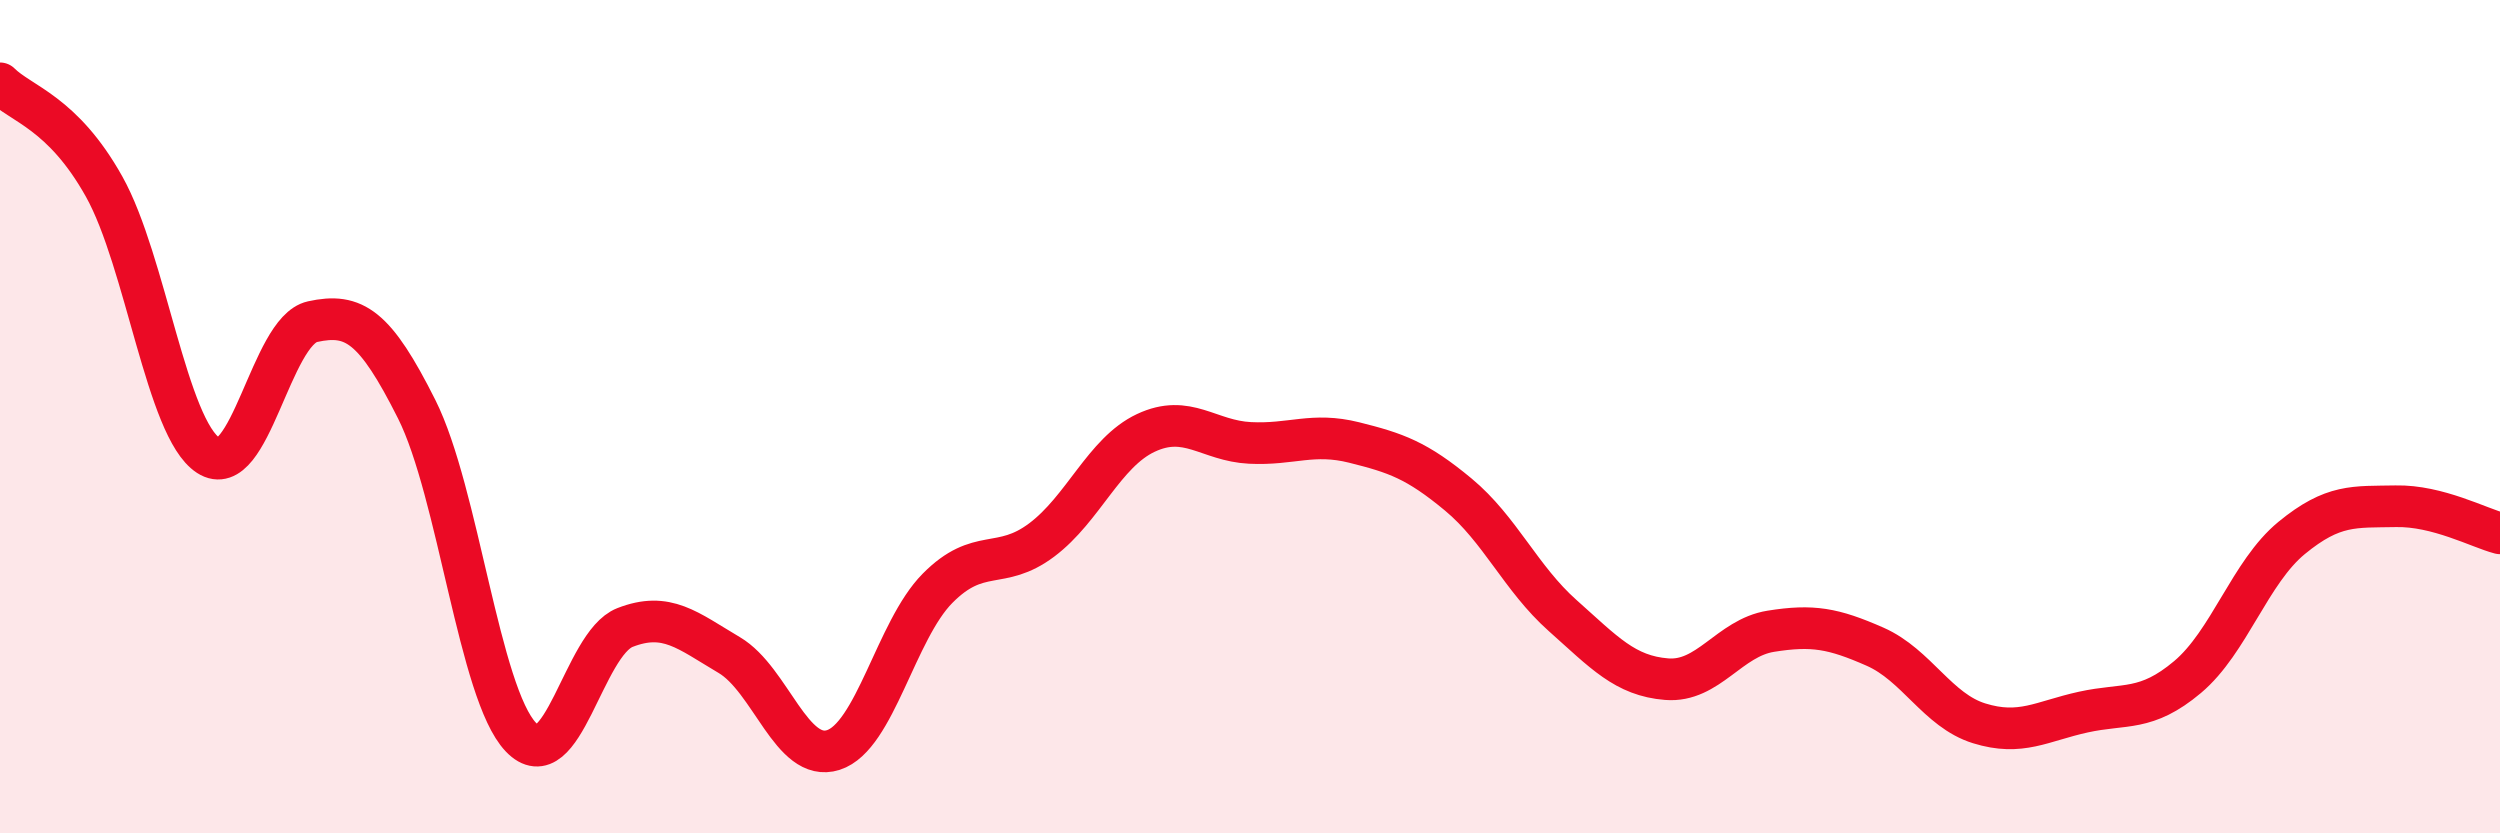
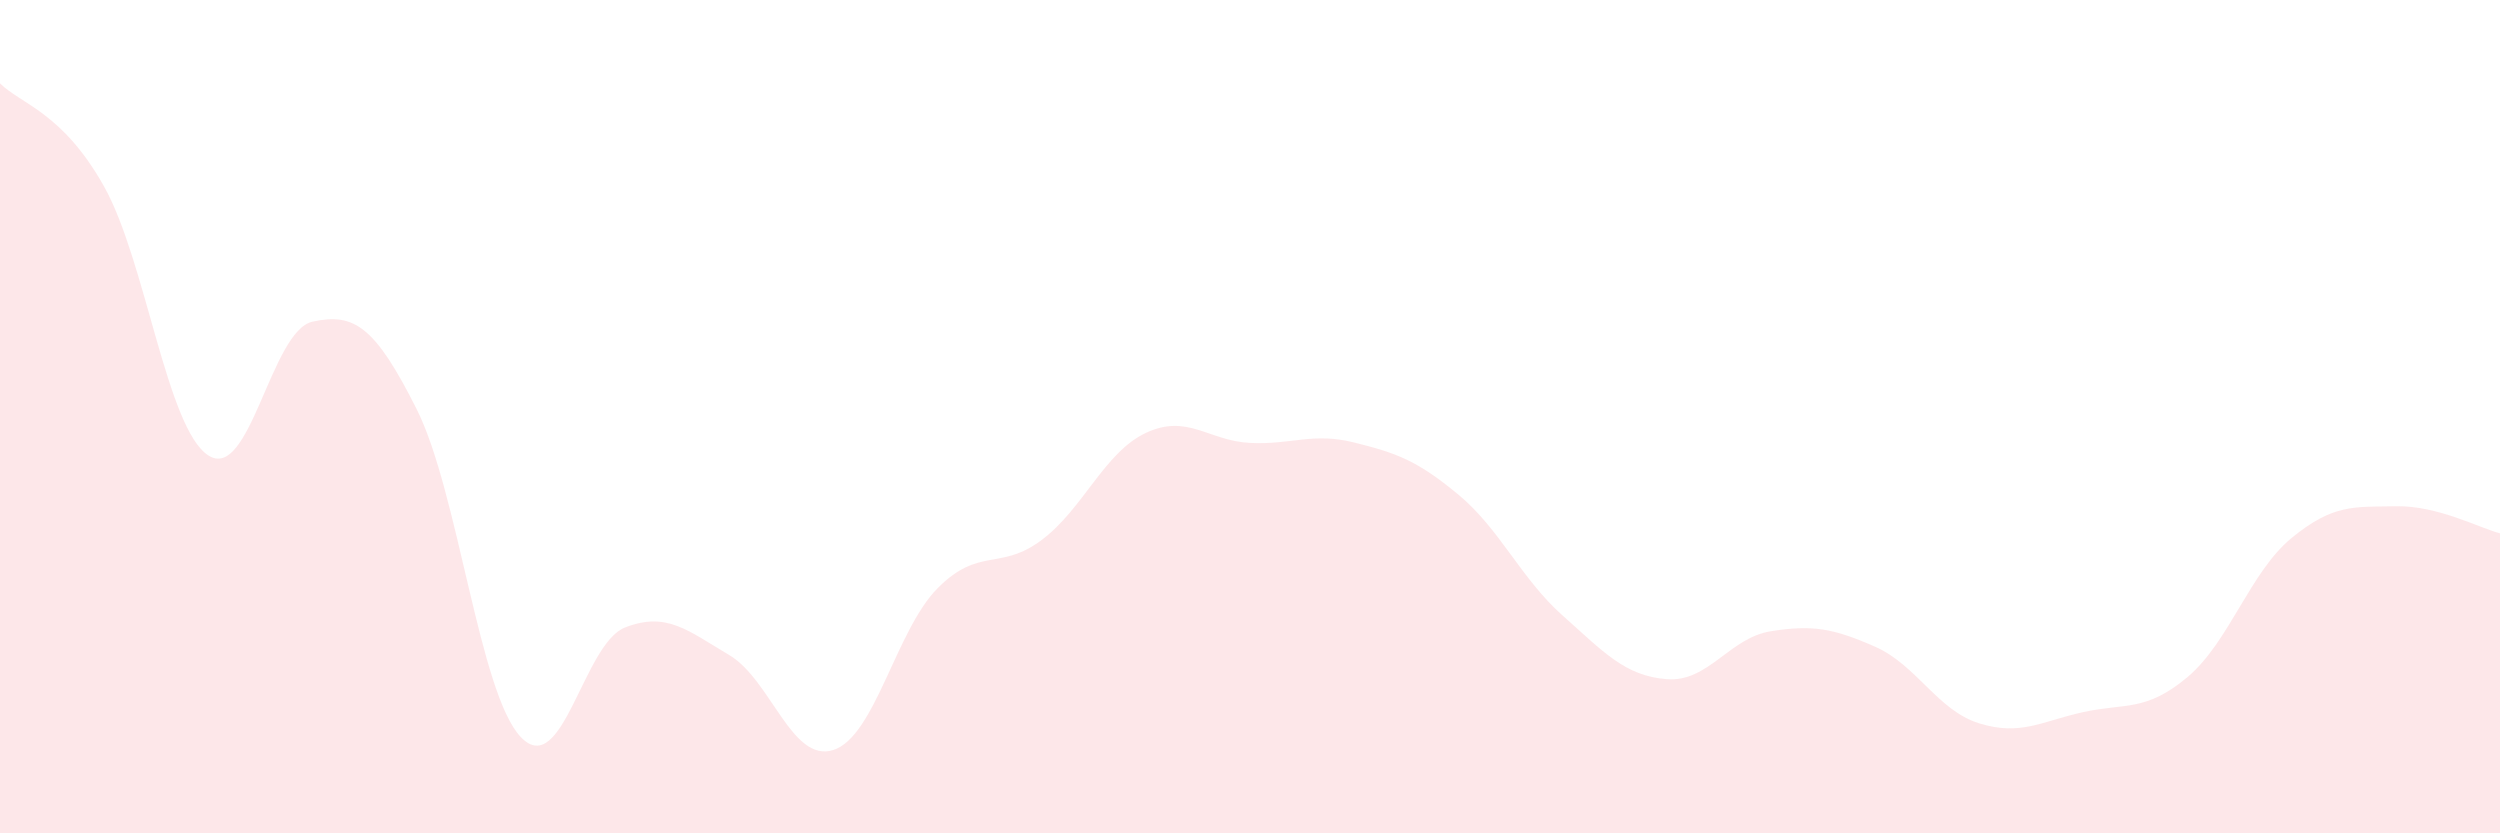
<svg xmlns="http://www.w3.org/2000/svg" width="60" height="20" viewBox="0 0 60 20">
  <path d="M 0,2 C 0.5,2.5 1.5,2.69 2.5,4.48 C 3.5,6.27 4,10.28 5,10.93 C 6,11.58 6.5,7.94 7.5,7.72 C 8.5,7.5 9,7.83 10,9.82 C 11,11.81 11.5,16.64 12.5,17.69 C 13.5,18.74 14,15.45 15,15.06 C 16,14.67 16.5,15.13 17.5,15.72 C 18.5,16.31 19,18.32 20,18 C 21,17.68 21.5,15.13 22.5,14.12 C 23.5,13.11 24,13.71 25,12.96 C 26,12.21 26.5,10.86 27.5,10.39 C 28.5,9.92 29,10.58 30,10.63 C 31,10.68 31.5,10.37 32.5,10.62 C 33.5,10.87 34,11.04 35,11.87 C 36,12.7 36.5,13.88 37.5,14.77 C 38.5,15.66 39,16.22 40,16.3 C 41,16.38 41.5,15.31 42.5,15.15 C 43.5,14.99 44,15.08 45,15.52 C 46,15.96 46.5,17.05 47.5,17.36 C 48.5,17.67 49,17.31 50,17.09 C 51,16.87 51.5,17.09 52.5,16.25 C 53.5,15.41 54,13.73 55,12.91 C 56,12.09 56.5,12.17 57.5,12.15 C 58.5,12.13 59.5,12.67 60,12.8L60 20L0 20Z" fill="#EB0A25" opacity="0.1" stroke-linecap="round" stroke-linejoin="round" />
-   <path d="M 0,2 C 0.5,2.5 1.5,2.69 2.5,4.48 C 3.5,6.27 4,10.28 5,10.93 C 6,11.58 6.5,7.94 7.5,7.72 C 8.5,7.5 9,7.83 10,9.82 C 11,11.81 11.5,16.64 12.5,17.69 C 13.5,18.74 14,15.45 15,15.06 C 16,14.67 16.5,15.13 17.5,15.72 C 18.5,16.31 19,18.32 20,18 C 21,17.68 21.5,15.13 22.5,14.12 C 23.5,13.11 24,13.71 25,12.96 C 26,12.21 26.5,10.86 27.5,10.39 C 28.5,9.92 29,10.58 30,10.63 C 31,10.68 31.5,10.37 32.5,10.62 C 33.5,10.87 34,11.04 35,11.87 C 36,12.7 36.5,13.88 37.5,14.77 C 38.5,15.66 39,16.22 40,16.3 C 41,16.38 41.5,15.31 42.5,15.15 C 43.5,14.99 44,15.08 45,15.52 C 46,15.96 46.5,17.05 47.5,17.36 C 48.5,17.67 49,17.31 50,17.09 C 51,16.87 51.5,17.09 52.5,16.25 C 53.5,15.41 54,13.73 55,12.91 C 56,12.09 56.5,12.17 57.5,12.15 C 58.5,12.13 59.5,12.67 60,12.8" stroke="#EB0A25" stroke-width="1" fill="none" stroke-linecap="round" stroke-linejoin="round" />
</svg>